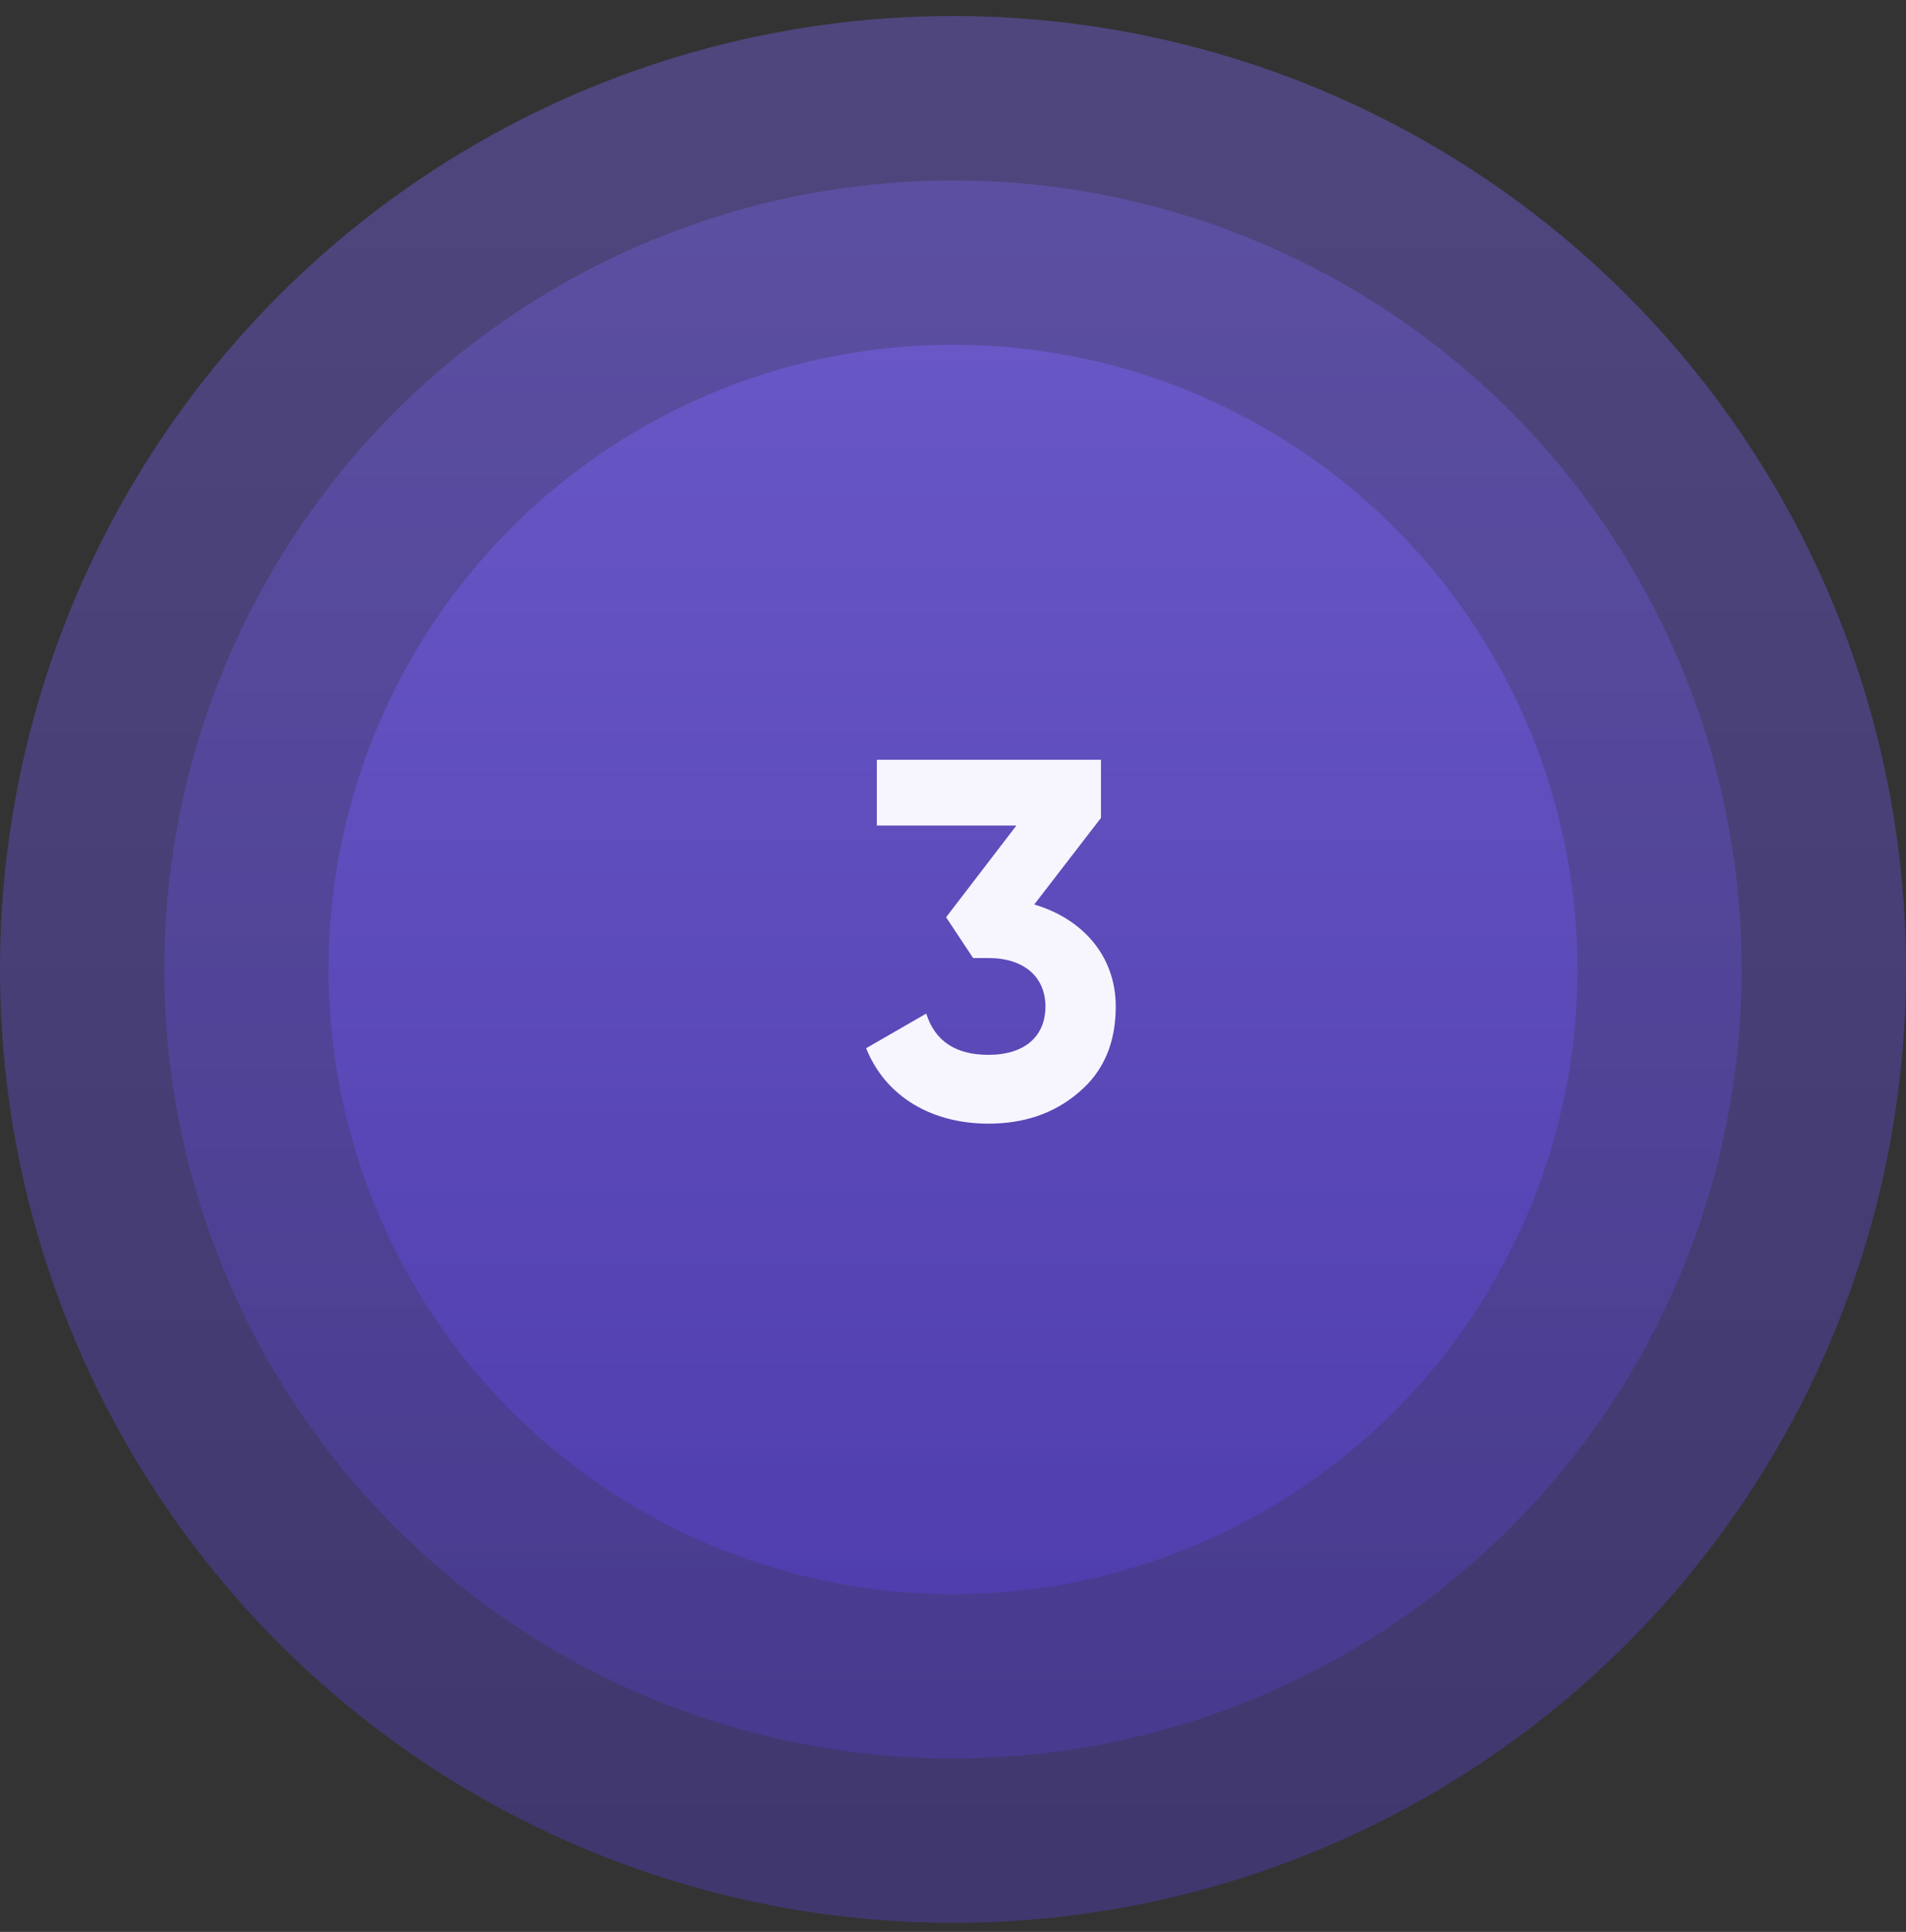
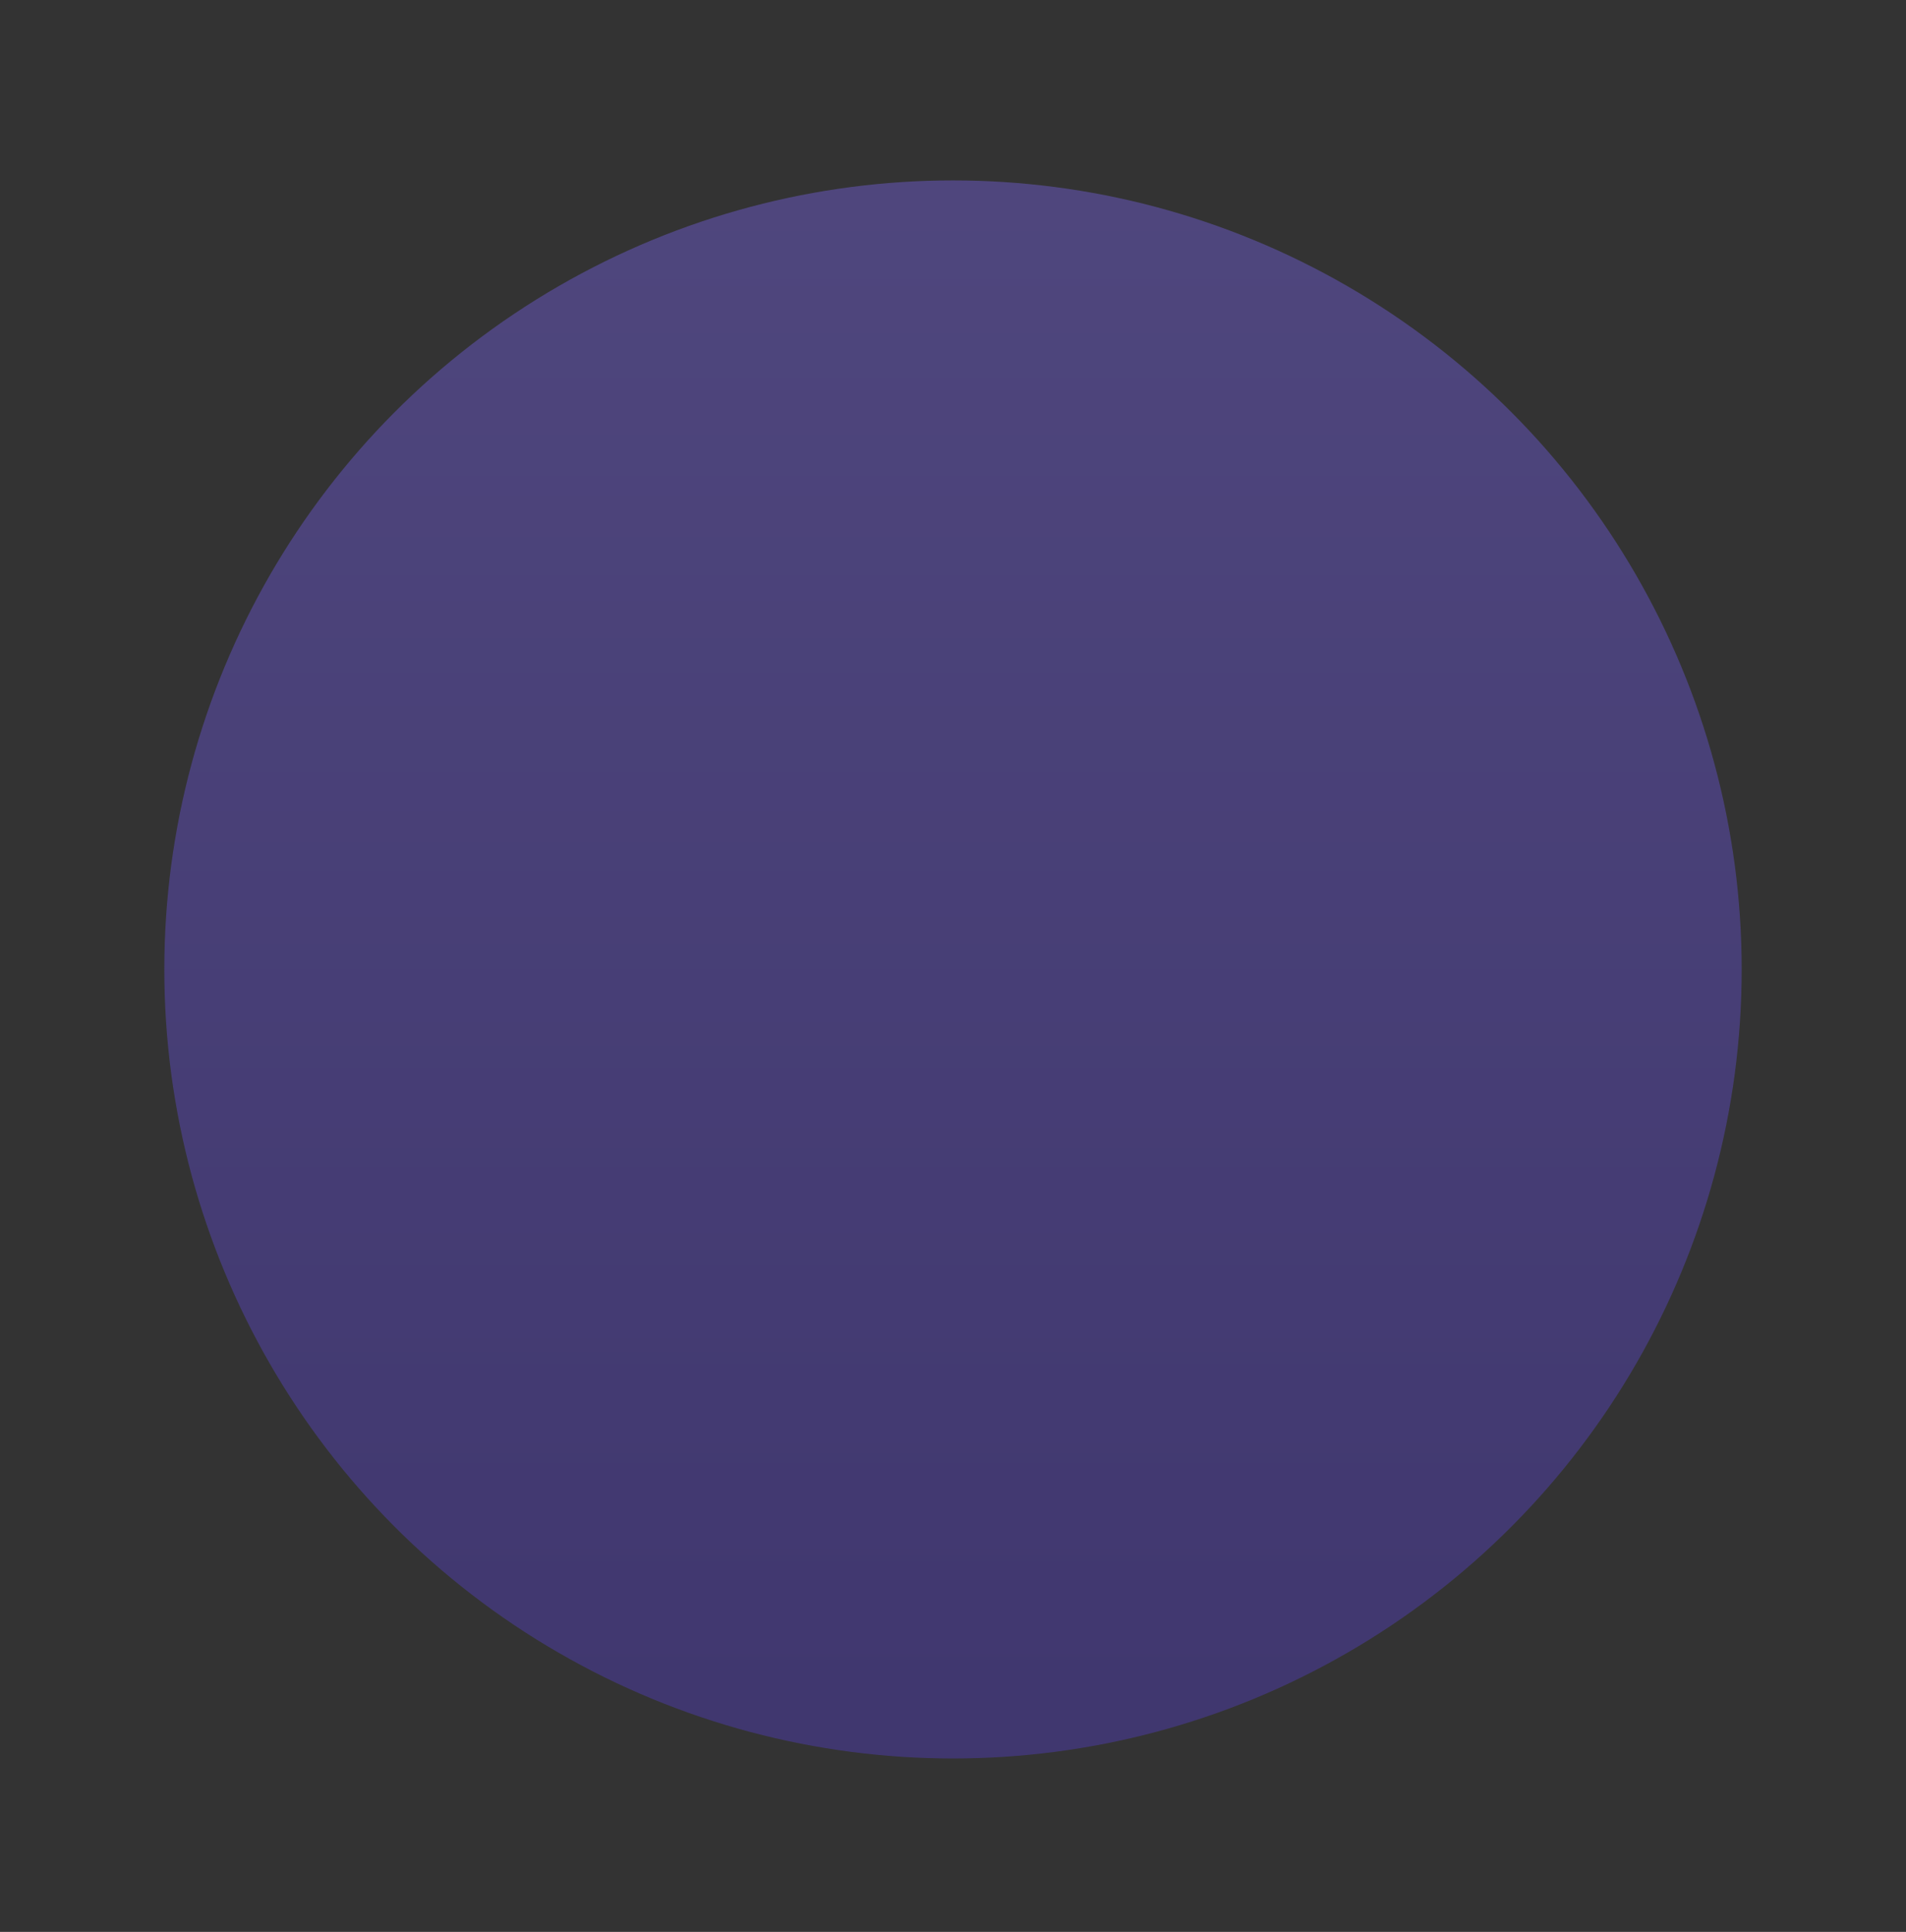
<svg xmlns="http://www.w3.org/2000/svg" width="76" height="77" viewBox="0 0 76 77" fill="none">
  <rect x="0" y="0" width="76" height="77" fill="#333333" stroke="none" />
-   <circle cx="38" cy="38.639" r="24.897" fill="url(#paint0_linear_1300_1941)" />
  <circle cx="38" cy="38.639" r="31.448" fill="url(#paint1_linear_1300_1941)" fill-opacity="0.5" />
-   <circle cx="38" cy="38.638" r="38" fill="url(#paint2_linear_1300_1941)" fill-opacity="0.5" />
-   <path d="M43.9 32.599V30.283H34.963V32.903H40.528L37.725 36.559L38.802 38.184H39.411C40.853 38.184 41.686 38.956 41.686 40.114C41.686 41.312 40.853 42.043 39.411 42.043C38.111 42.043 37.278 41.495 36.933 40.398L34.536 41.779C35.329 43.749 37.197 44.785 39.411 44.785C40.833 44.785 42.031 44.379 43.006 43.546C44.001 42.713 44.489 41.576 44.489 40.114C44.489 38.103 43.168 36.62 41.239 36.051L43.9 32.599Z" fill="#F7F6FE" />
  <defs>
    <linearGradient id="paint0_linear_1300_1941" x1="38" y1="13.742" x2="38" y2="63.535" gradientUnits="userSpaceOnUse">
      <stop stop-color="#6C5BC9" />
      <stop offset="1" stop-color="#4D3BAB" />
    </linearGradient>
    <linearGradient id="paint1_linear_1300_1941" x1="38" y1="7.19" x2="38" y2="70.087" gradientUnits="userSpaceOnUse">
      <stop stop-color="#6C5BC9" />
      <stop offset="1" stop-color="#4D3BAB" />
    </linearGradient>
    <linearGradient id="paint2_linear_1300_1941" x1="38" y1="0.638" x2="38" y2="76.638" gradientUnits="userSpaceOnUse">
      <stop stop-color="#6C5BC9" />
      <stop offset="1" stop-color="#4D3BAB" />
    </linearGradient>
  </defs>
</svg>